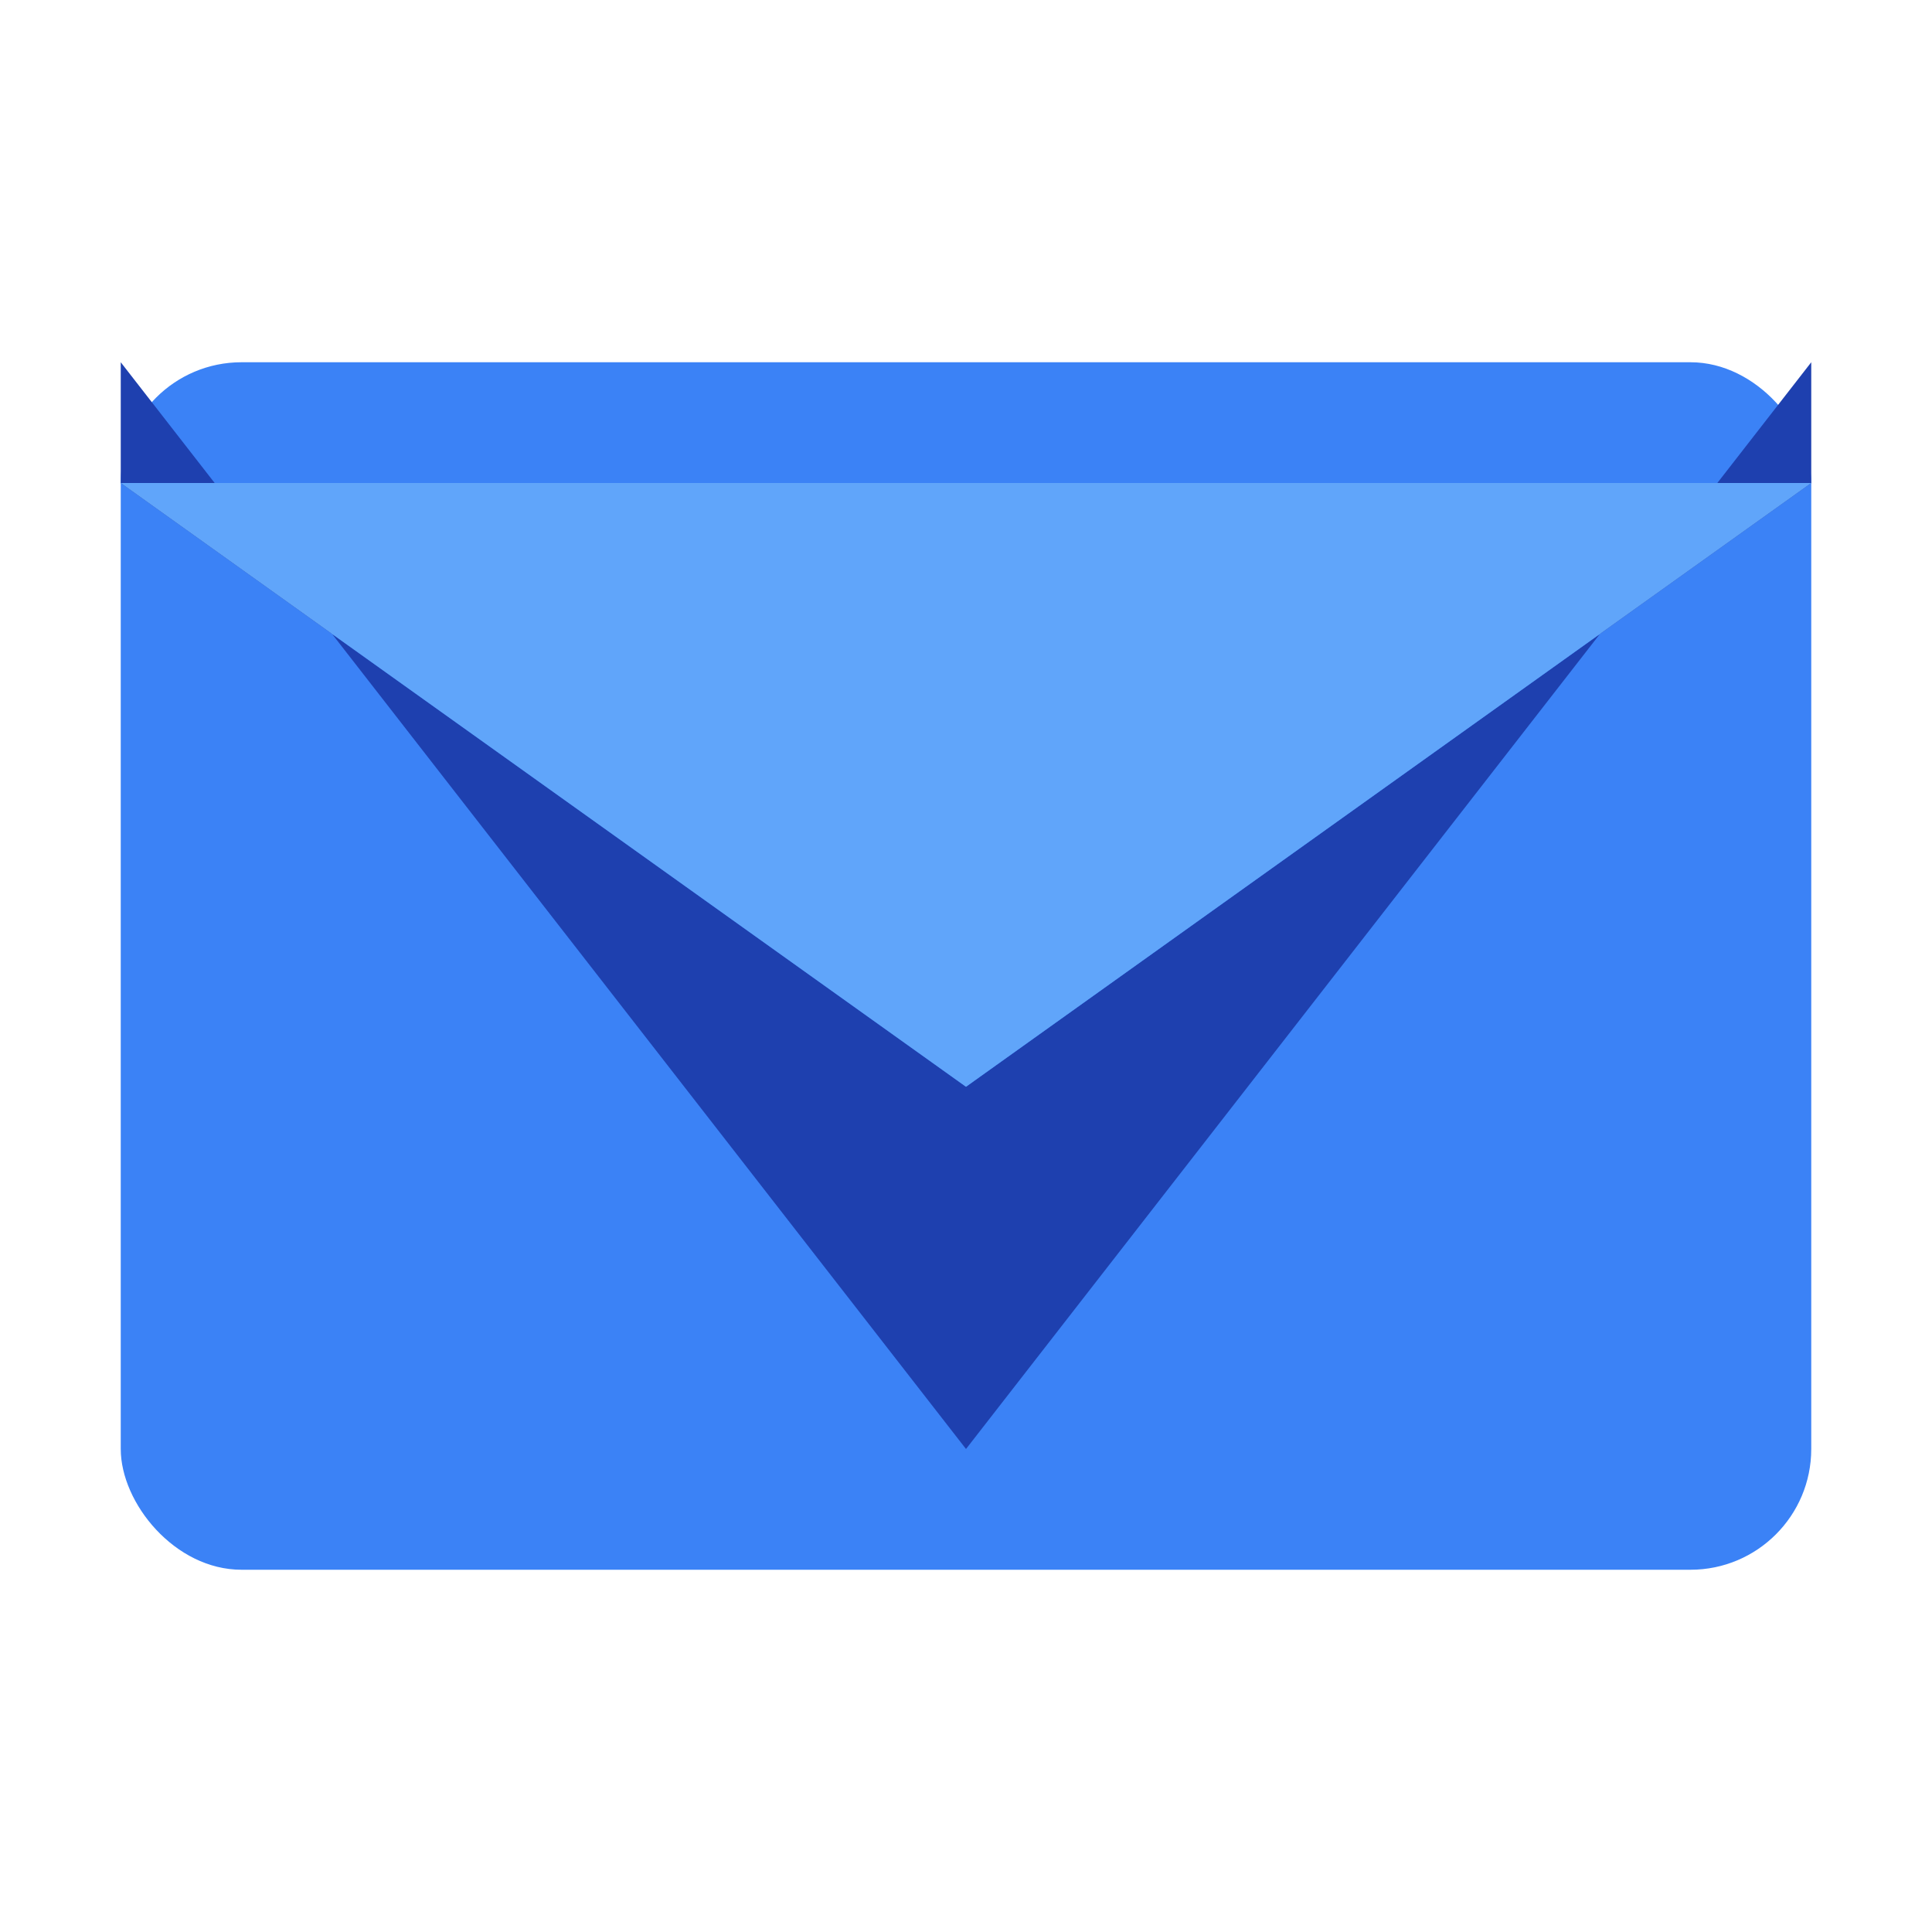
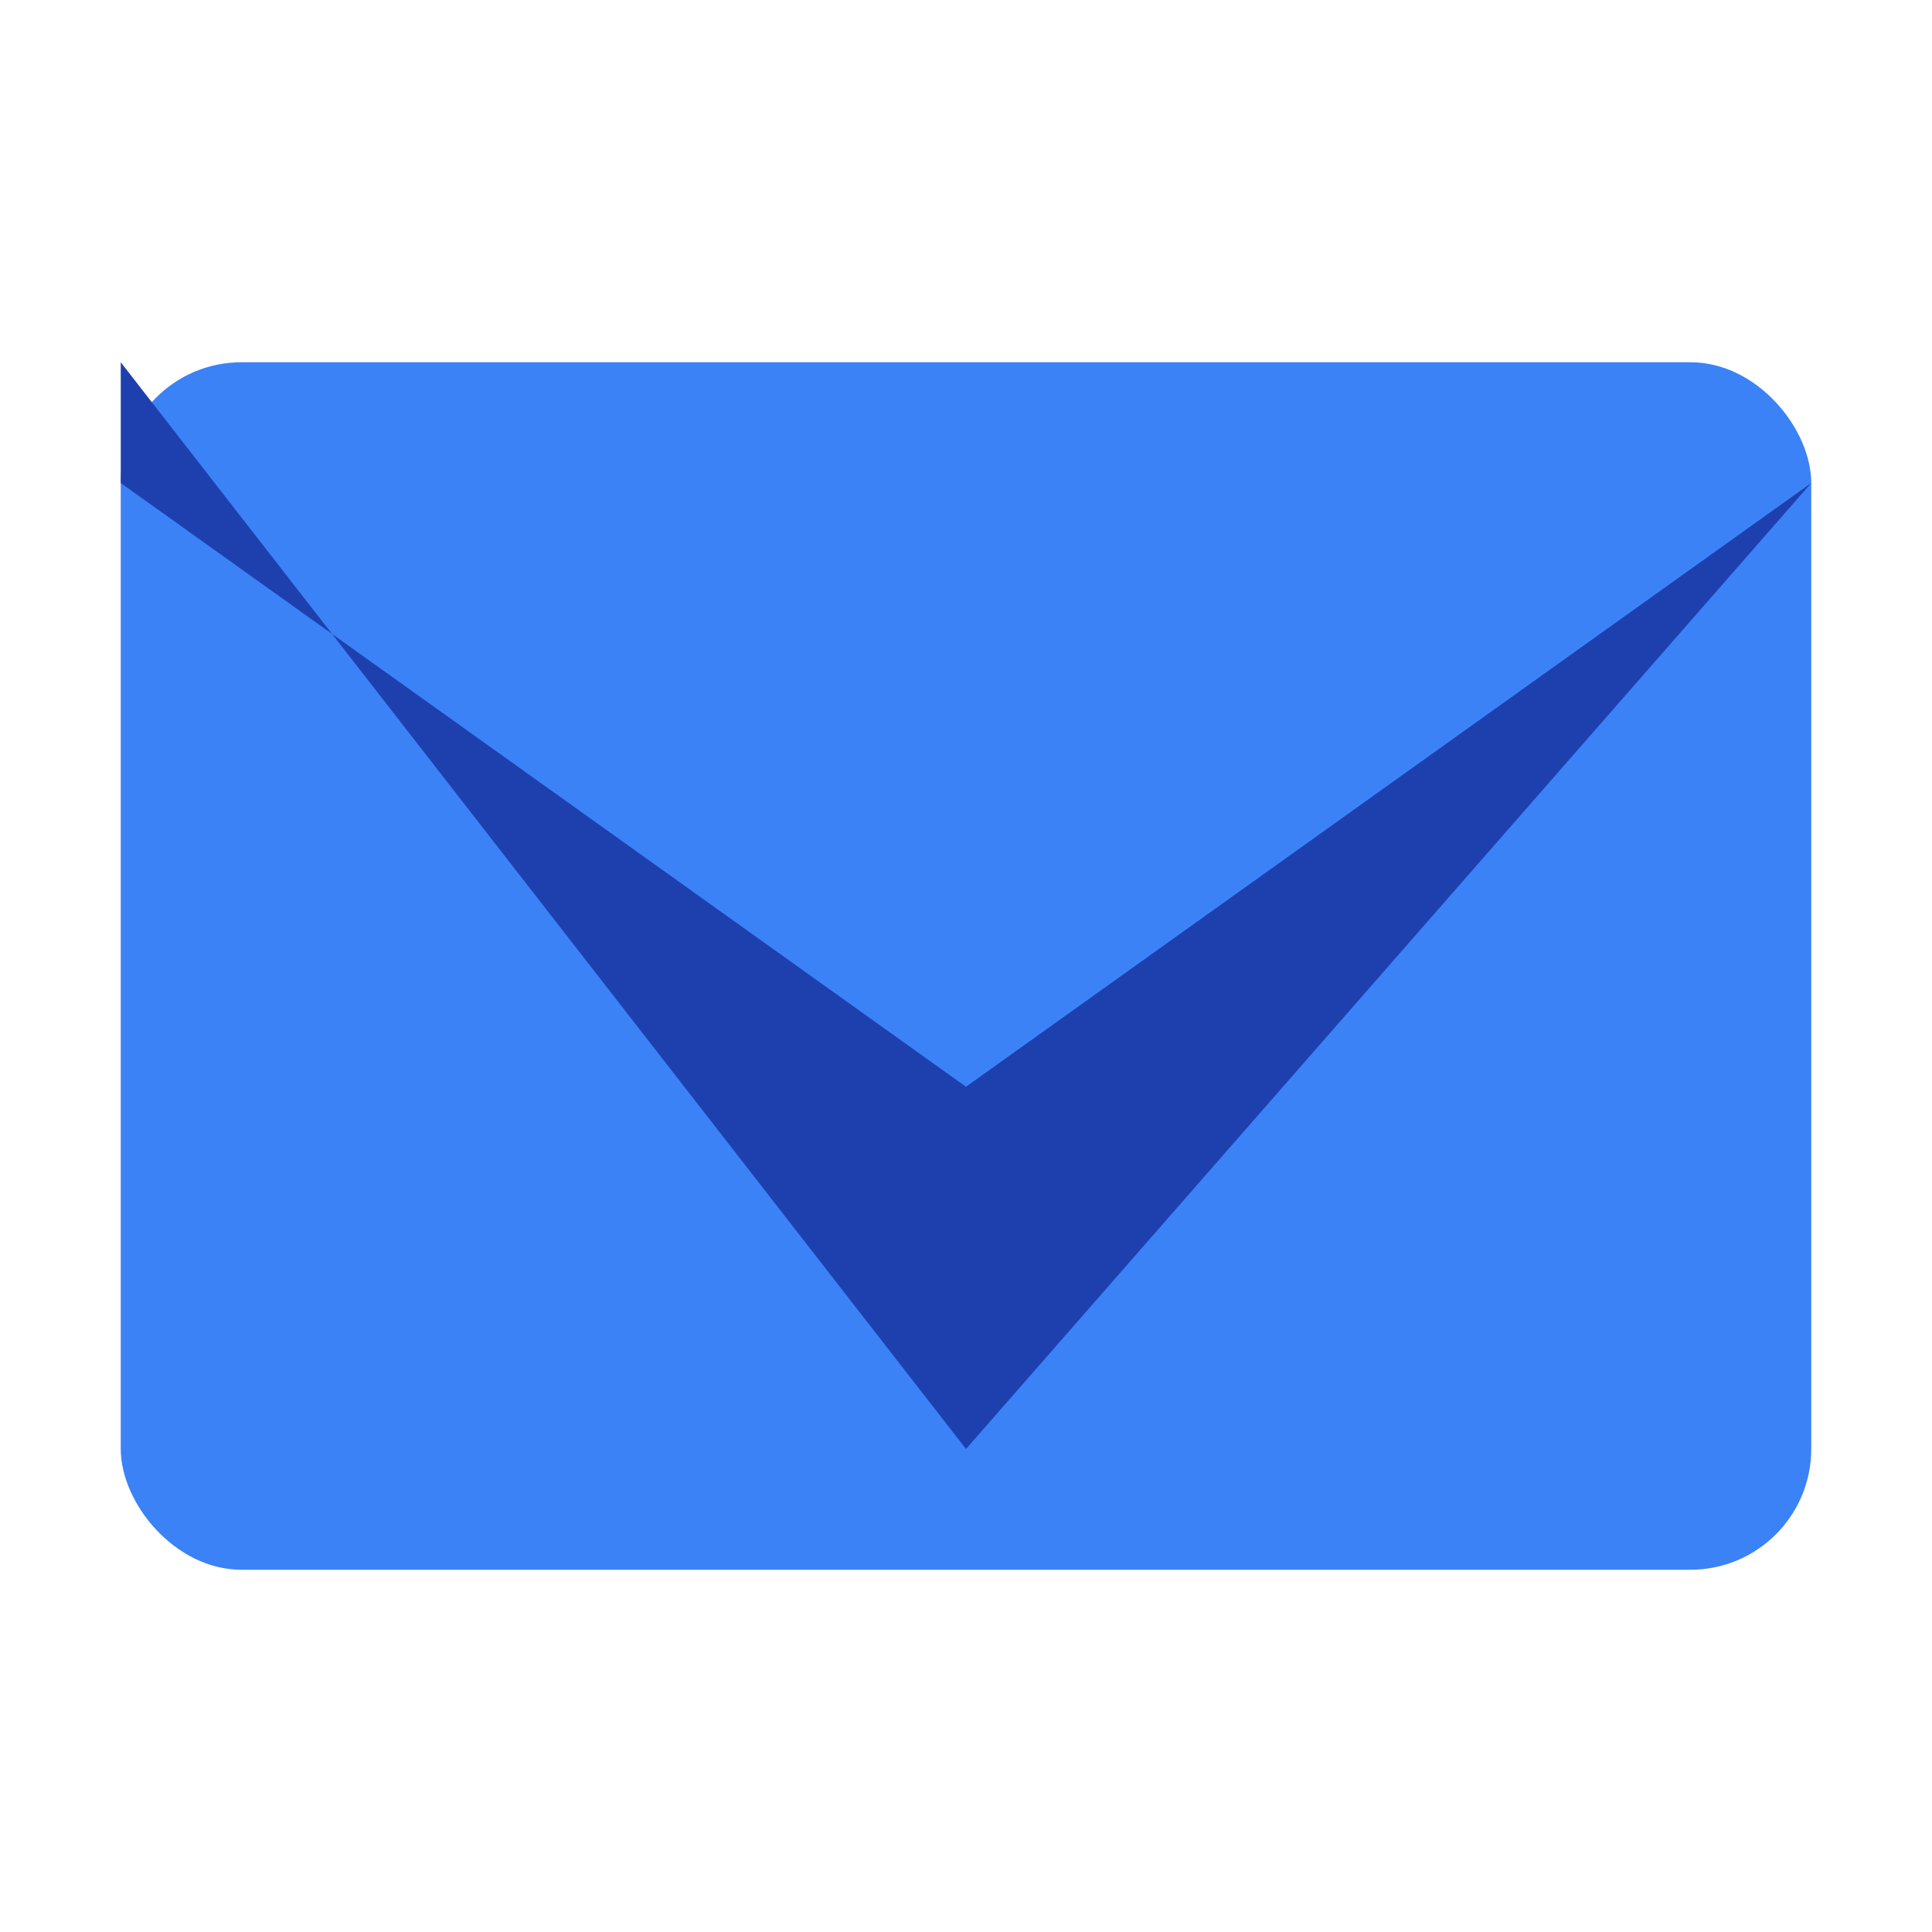
<svg xmlns="http://www.w3.org/2000/svg" viewBox="0 0 64 64" width="64" height="64">
  <rect fill="#3b82f6" x="4" y="12" width="56" height="40" rx="4" />
-   <path fill="#1e40af" d="M4 16l28 20 28-20v-4L32 48 4 12v4z" />
-   <path fill="#60a5fa" d="M4 16l28 20 28-20" />
+   <path fill="#1e40af" d="M4 16l28 20 28-20L32 48 4 12v4z" />
</svg>